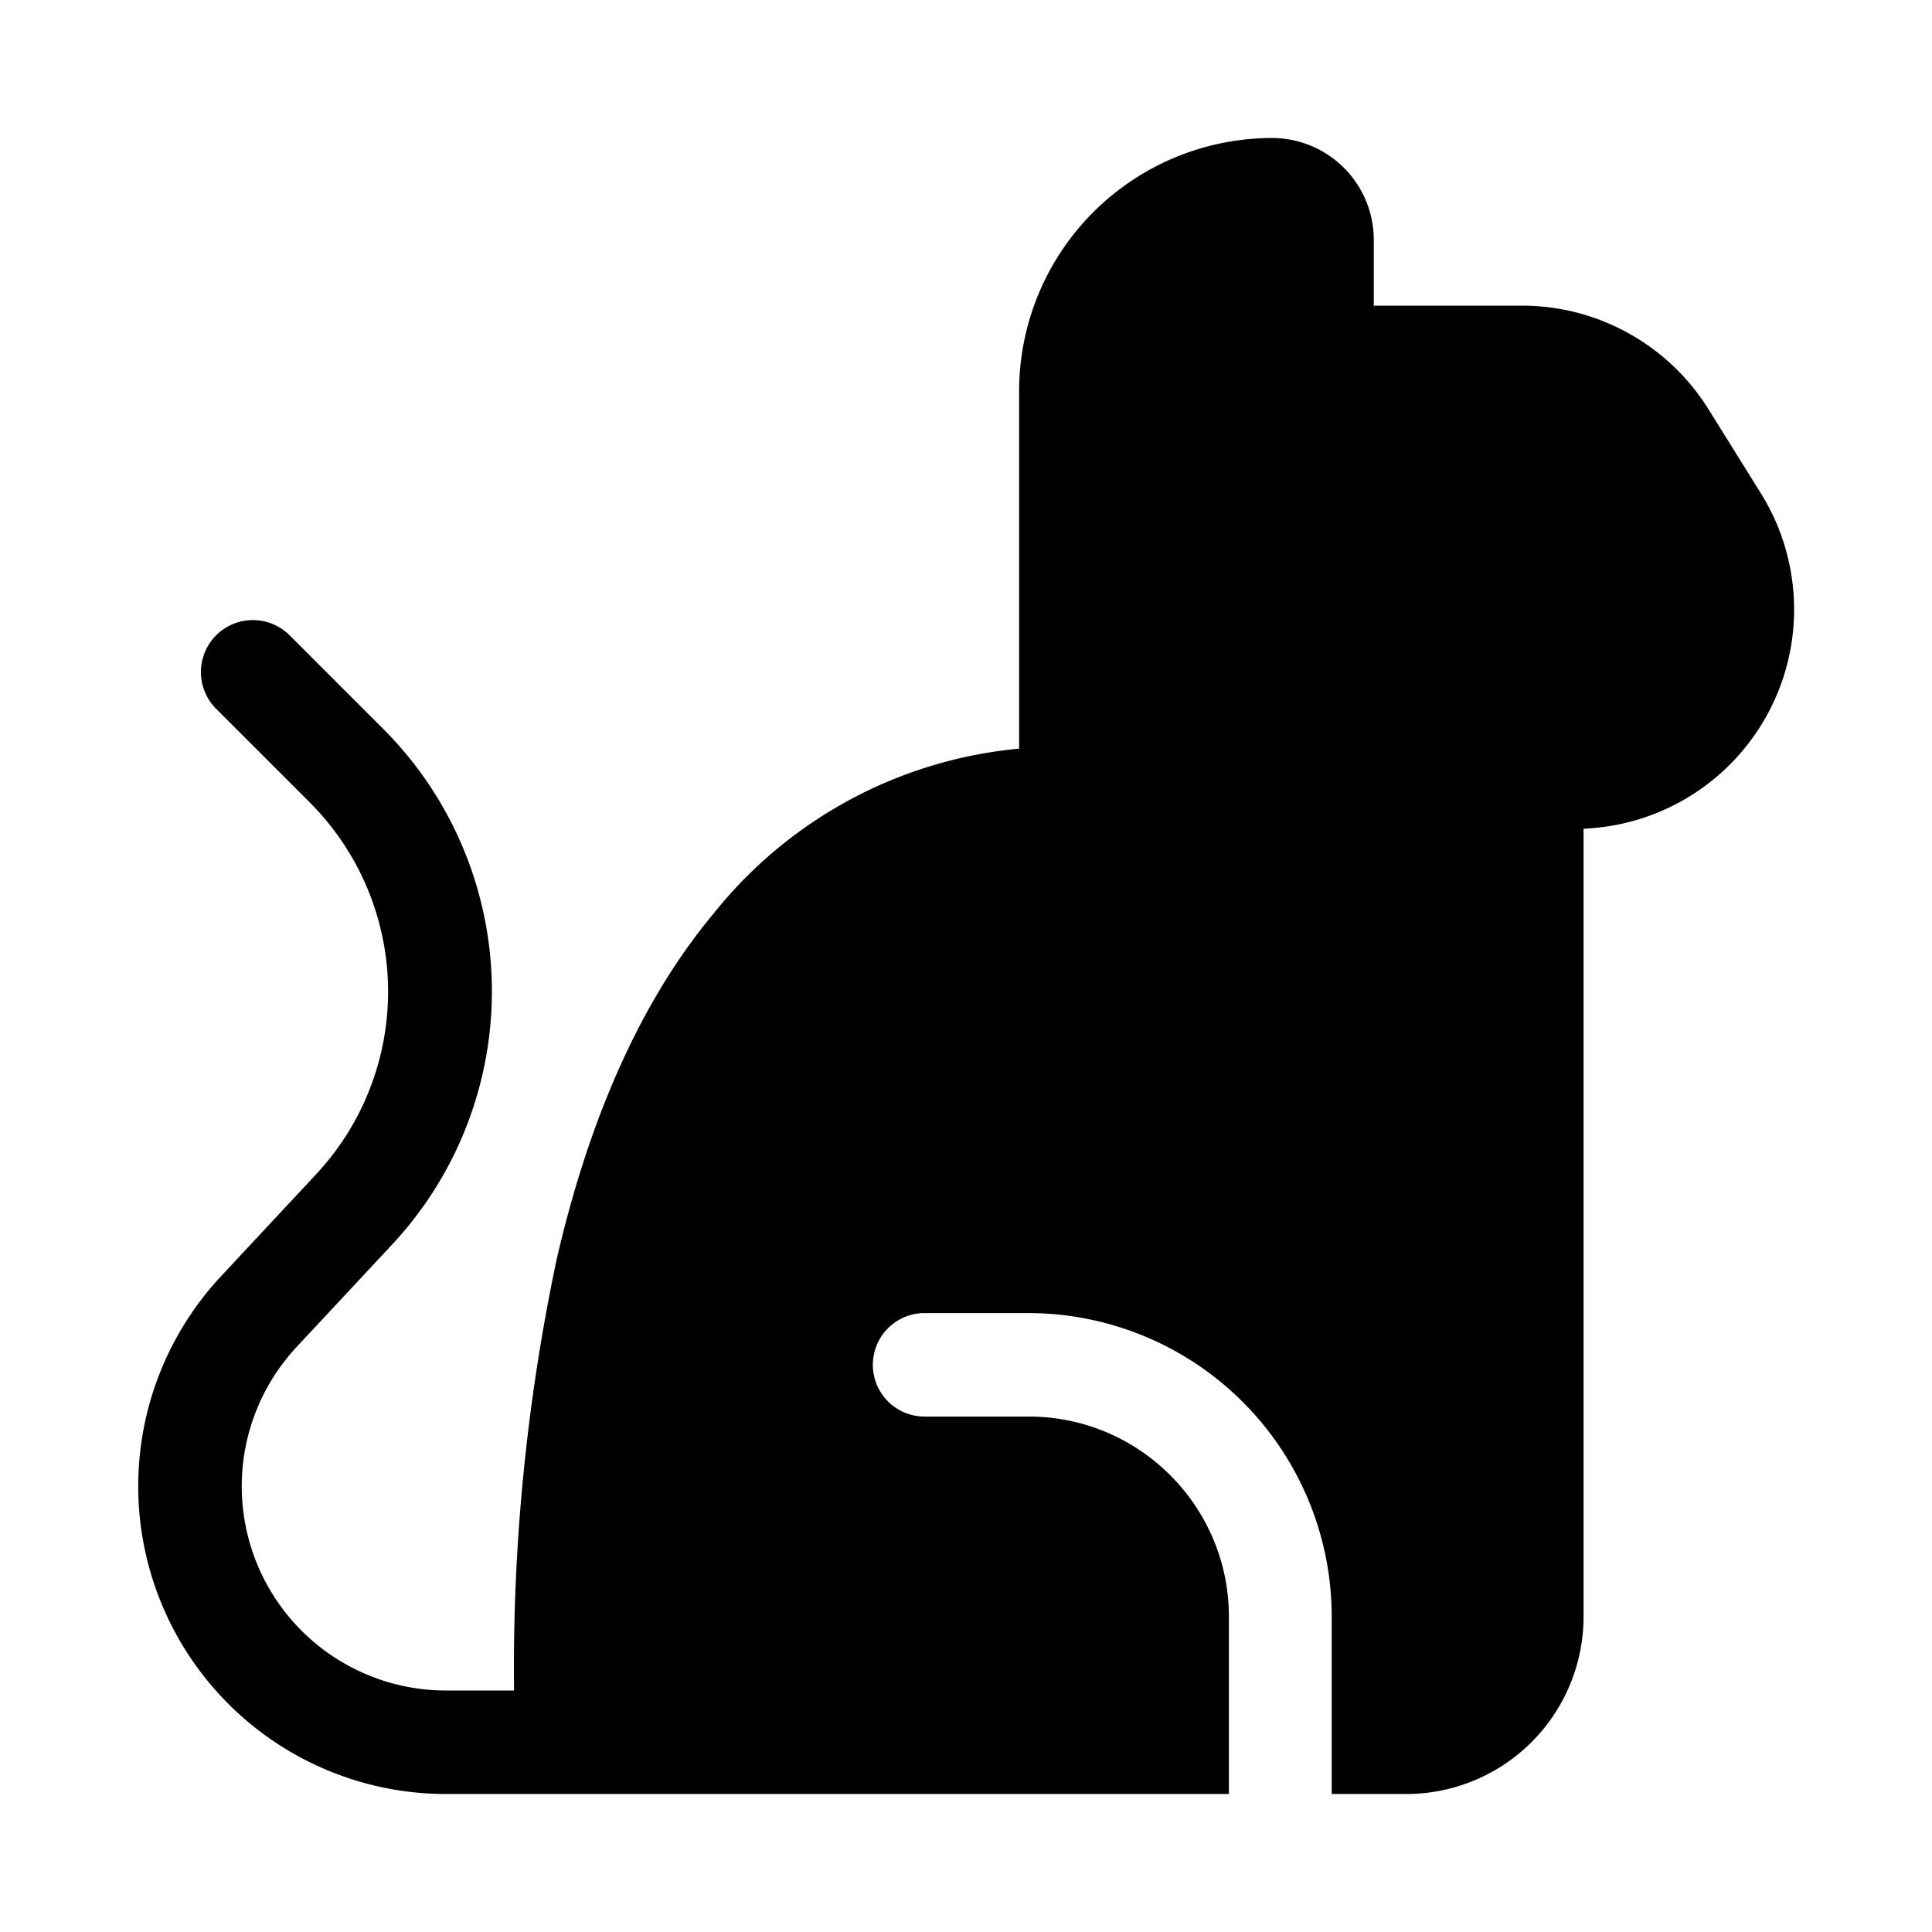
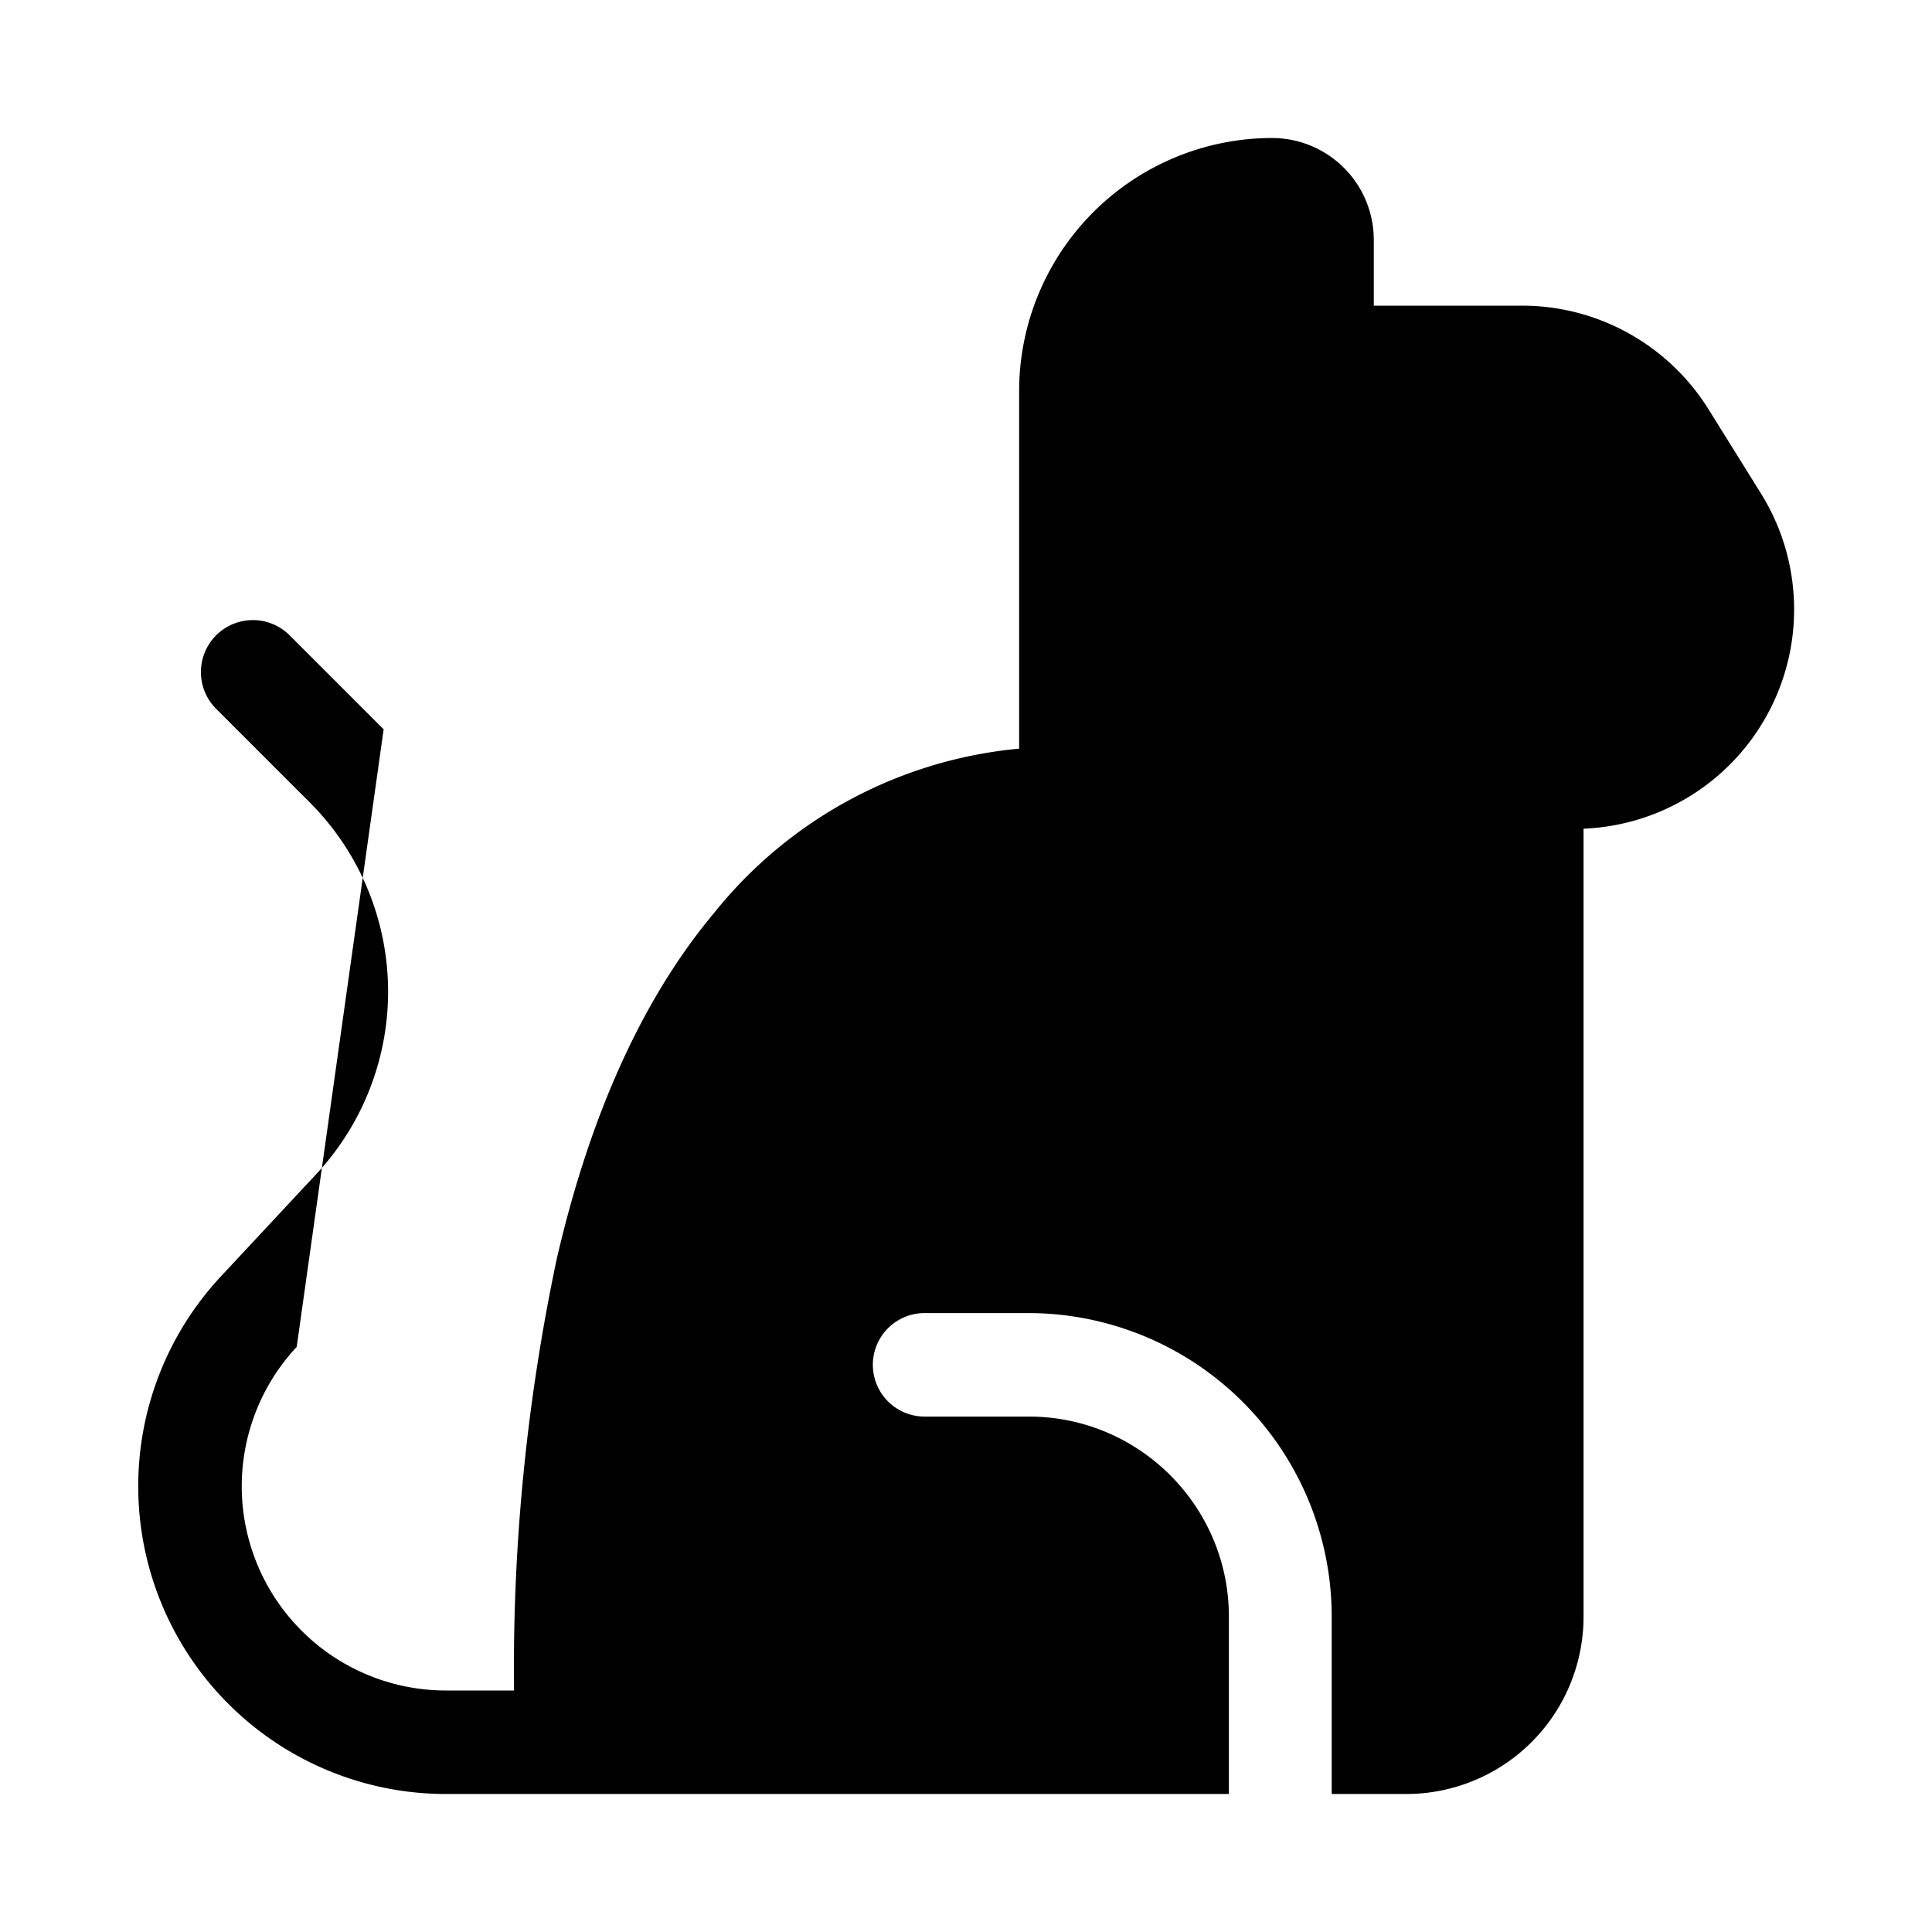
<svg xmlns="http://www.w3.org/2000/svg" width="28" height="28" viewBox="0 0 28 28">
-   <path d="M17.8 26H6.46a4.46 4.46 0 0 1-3.26-7.5l1.38-1.48a3.88 3.88 0 0 0-.1-5.4l-1.35-1.35A.75.75 0 0 1 4.2 9.21l1.36 1.36a5.38 5.38 0 0 1 .12 7.47L4.3 19.52a2.96 2.96 0 0 0 2.17 4.98h.98a28.58 28.58 0 0 1 .62-6.26c.41-1.77 1.1-3.6 2.28-5.01a6.42 6.42 0 0 1 4.42-2.38V5.67A3.67 3.67 0 0 1 18.43 2c.82 0 1.48.66 1.48 1.48v.95h2.15c1.1 0 2.12.57 2.7 1.5l.76 1.22a3.18 3.18 0 0 1-2.57 4.86v11.42A2.57 2.57 0 0 1 20.38 26H19.3v-2.57a4.4 4.4 0 0 0-4.4-4.4H13.4a.75.75 0 0 0 0 1.5h1.51c1.6 0 2.9 1.3 2.9 2.9V26Z" />
+   <path d="M17.8 26H6.46a4.46 4.46 0 0 1-3.26-7.5l1.38-1.48a3.88 3.88 0 0 0-.1-5.4l-1.35-1.35A.75.75 0 0 1 4.2 9.21l1.36 1.36L4.3 19.52a2.96 2.96 0 0 0 2.17 4.98h.98a28.58 28.58 0 0 1 .62-6.26c.41-1.77 1.1-3.6 2.28-5.01a6.42 6.42 0 0 1 4.42-2.38V5.67A3.67 3.67 0 0 1 18.43 2c.82 0 1.48.66 1.48 1.48v.95h2.15c1.1 0 2.12.57 2.7 1.5l.76 1.22a3.18 3.18 0 0 1-2.57 4.86v11.42A2.57 2.57 0 0 1 20.38 26H19.3v-2.57a4.4 4.4 0 0 0-4.4-4.4H13.4a.75.75 0 0 0 0 1.5h1.51c1.6 0 2.9 1.3 2.9 2.9V26Z" />
</svg>